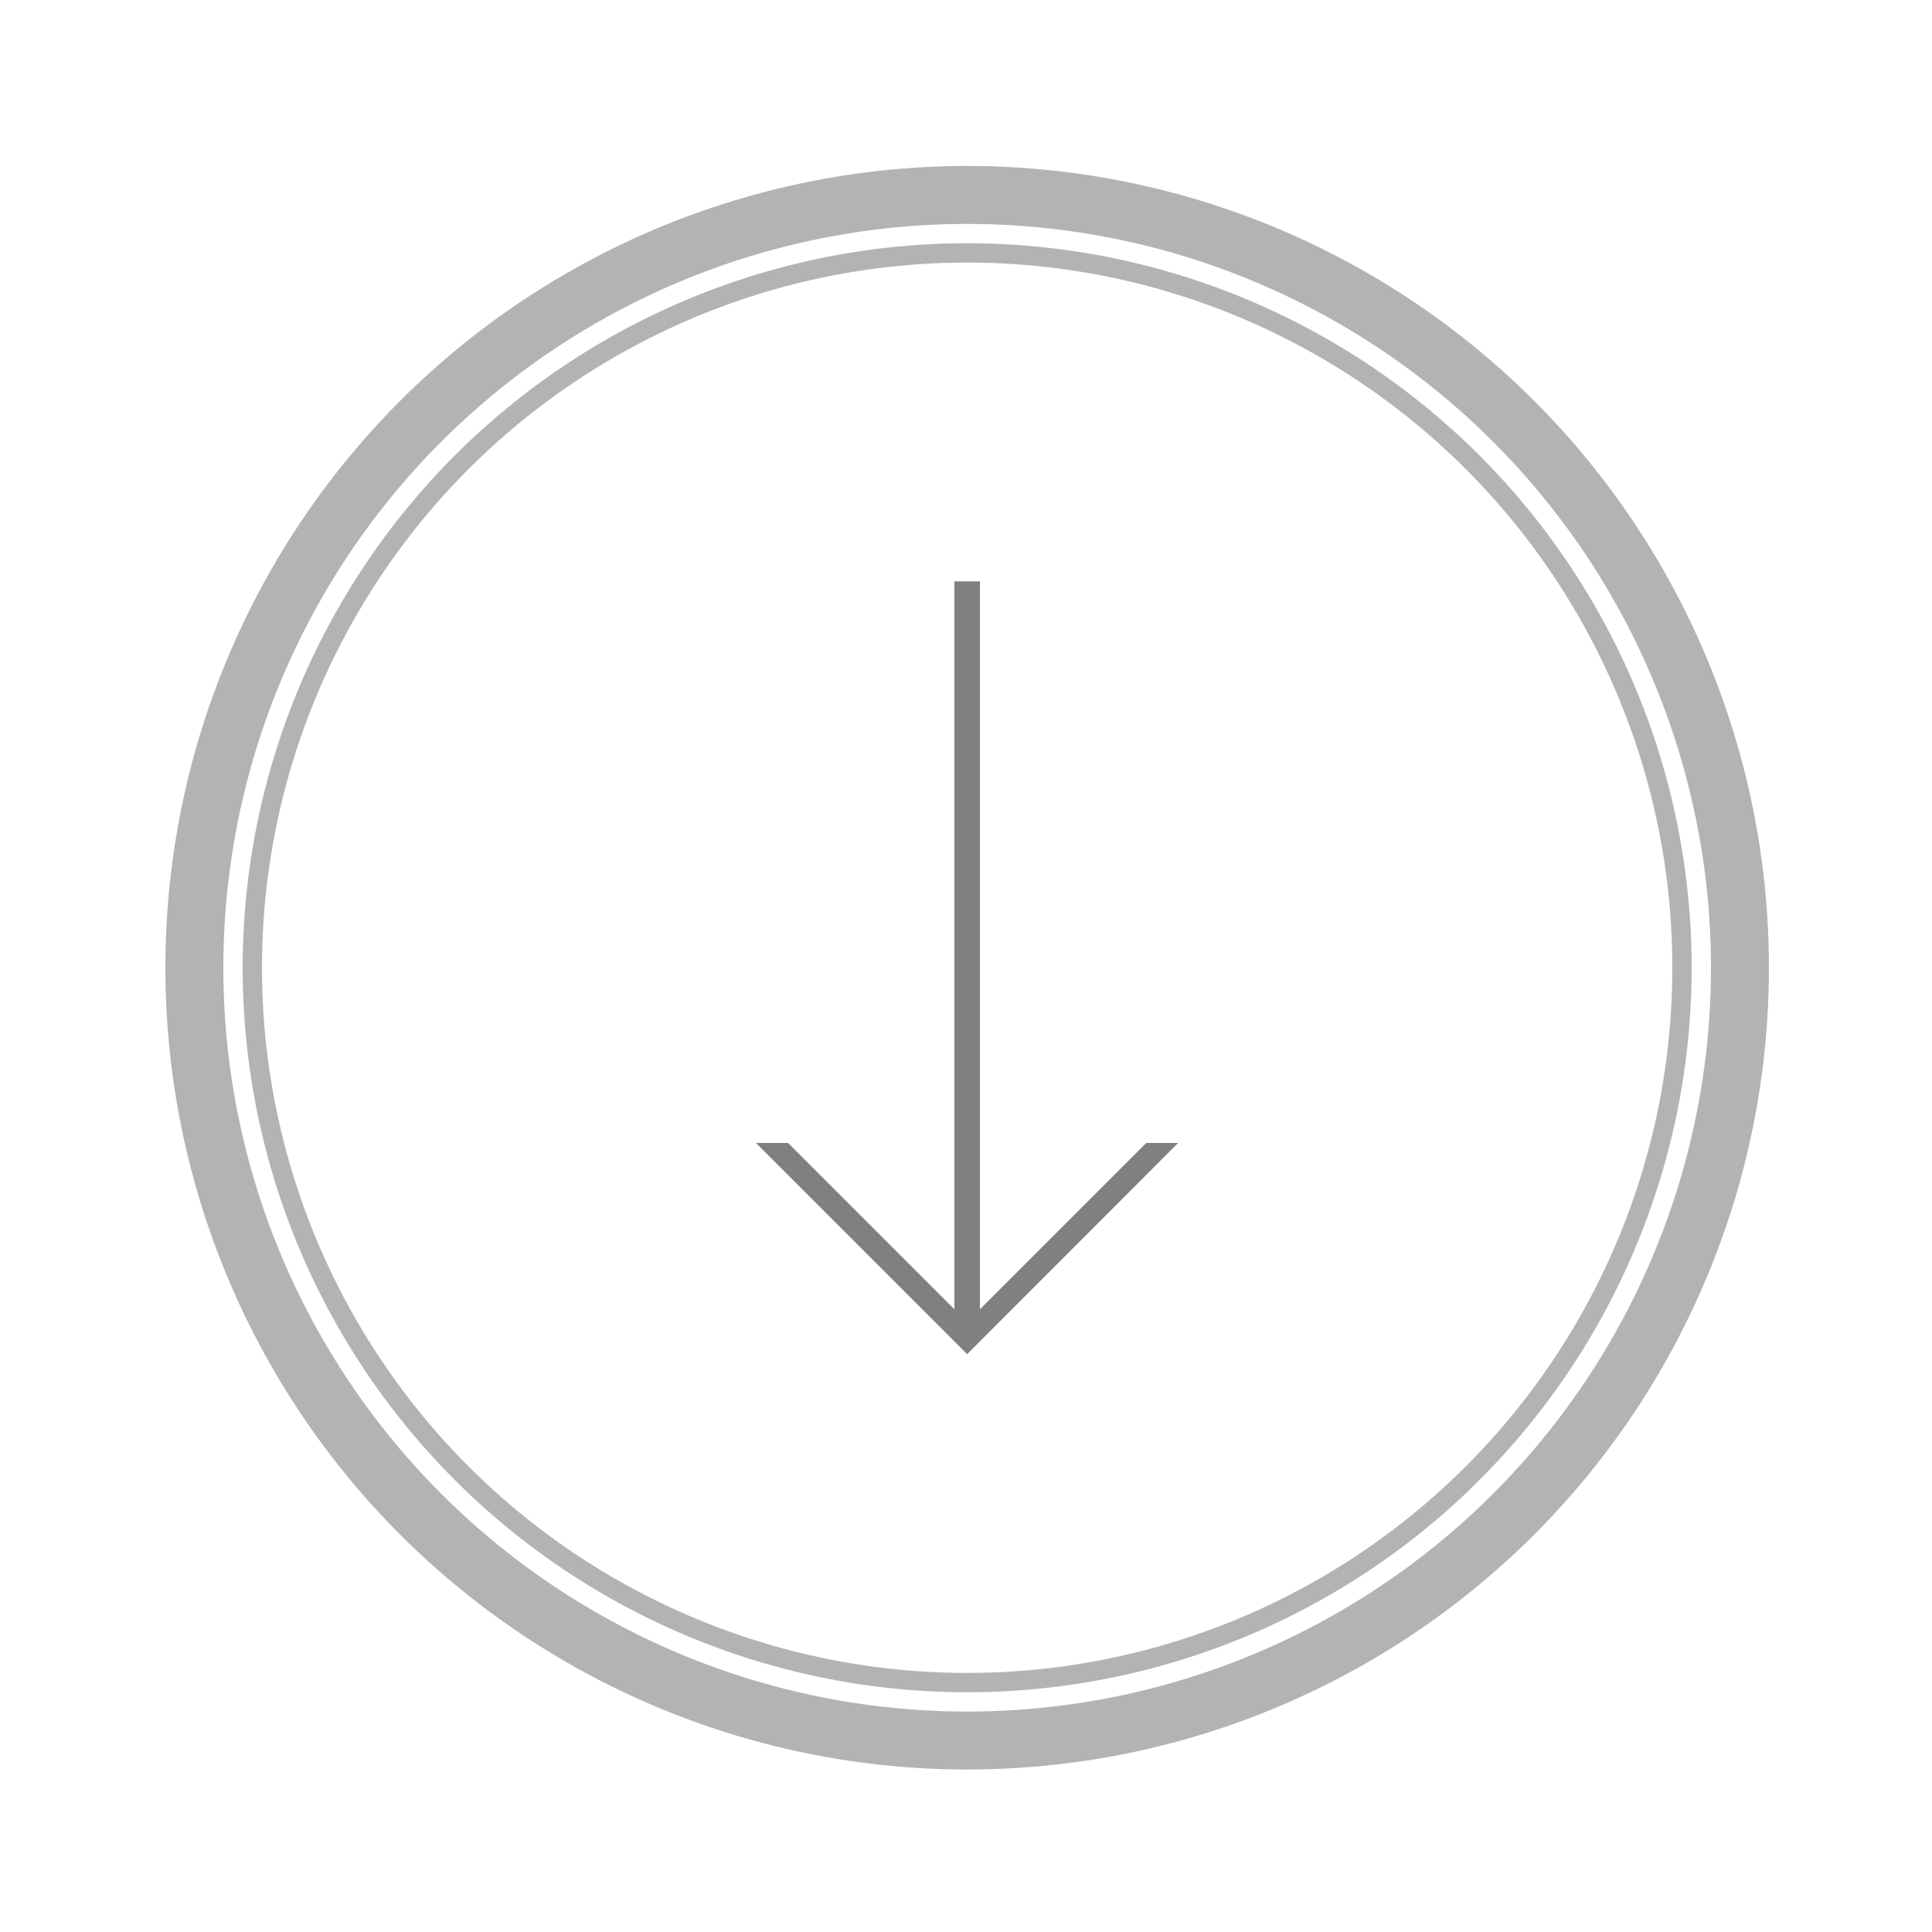
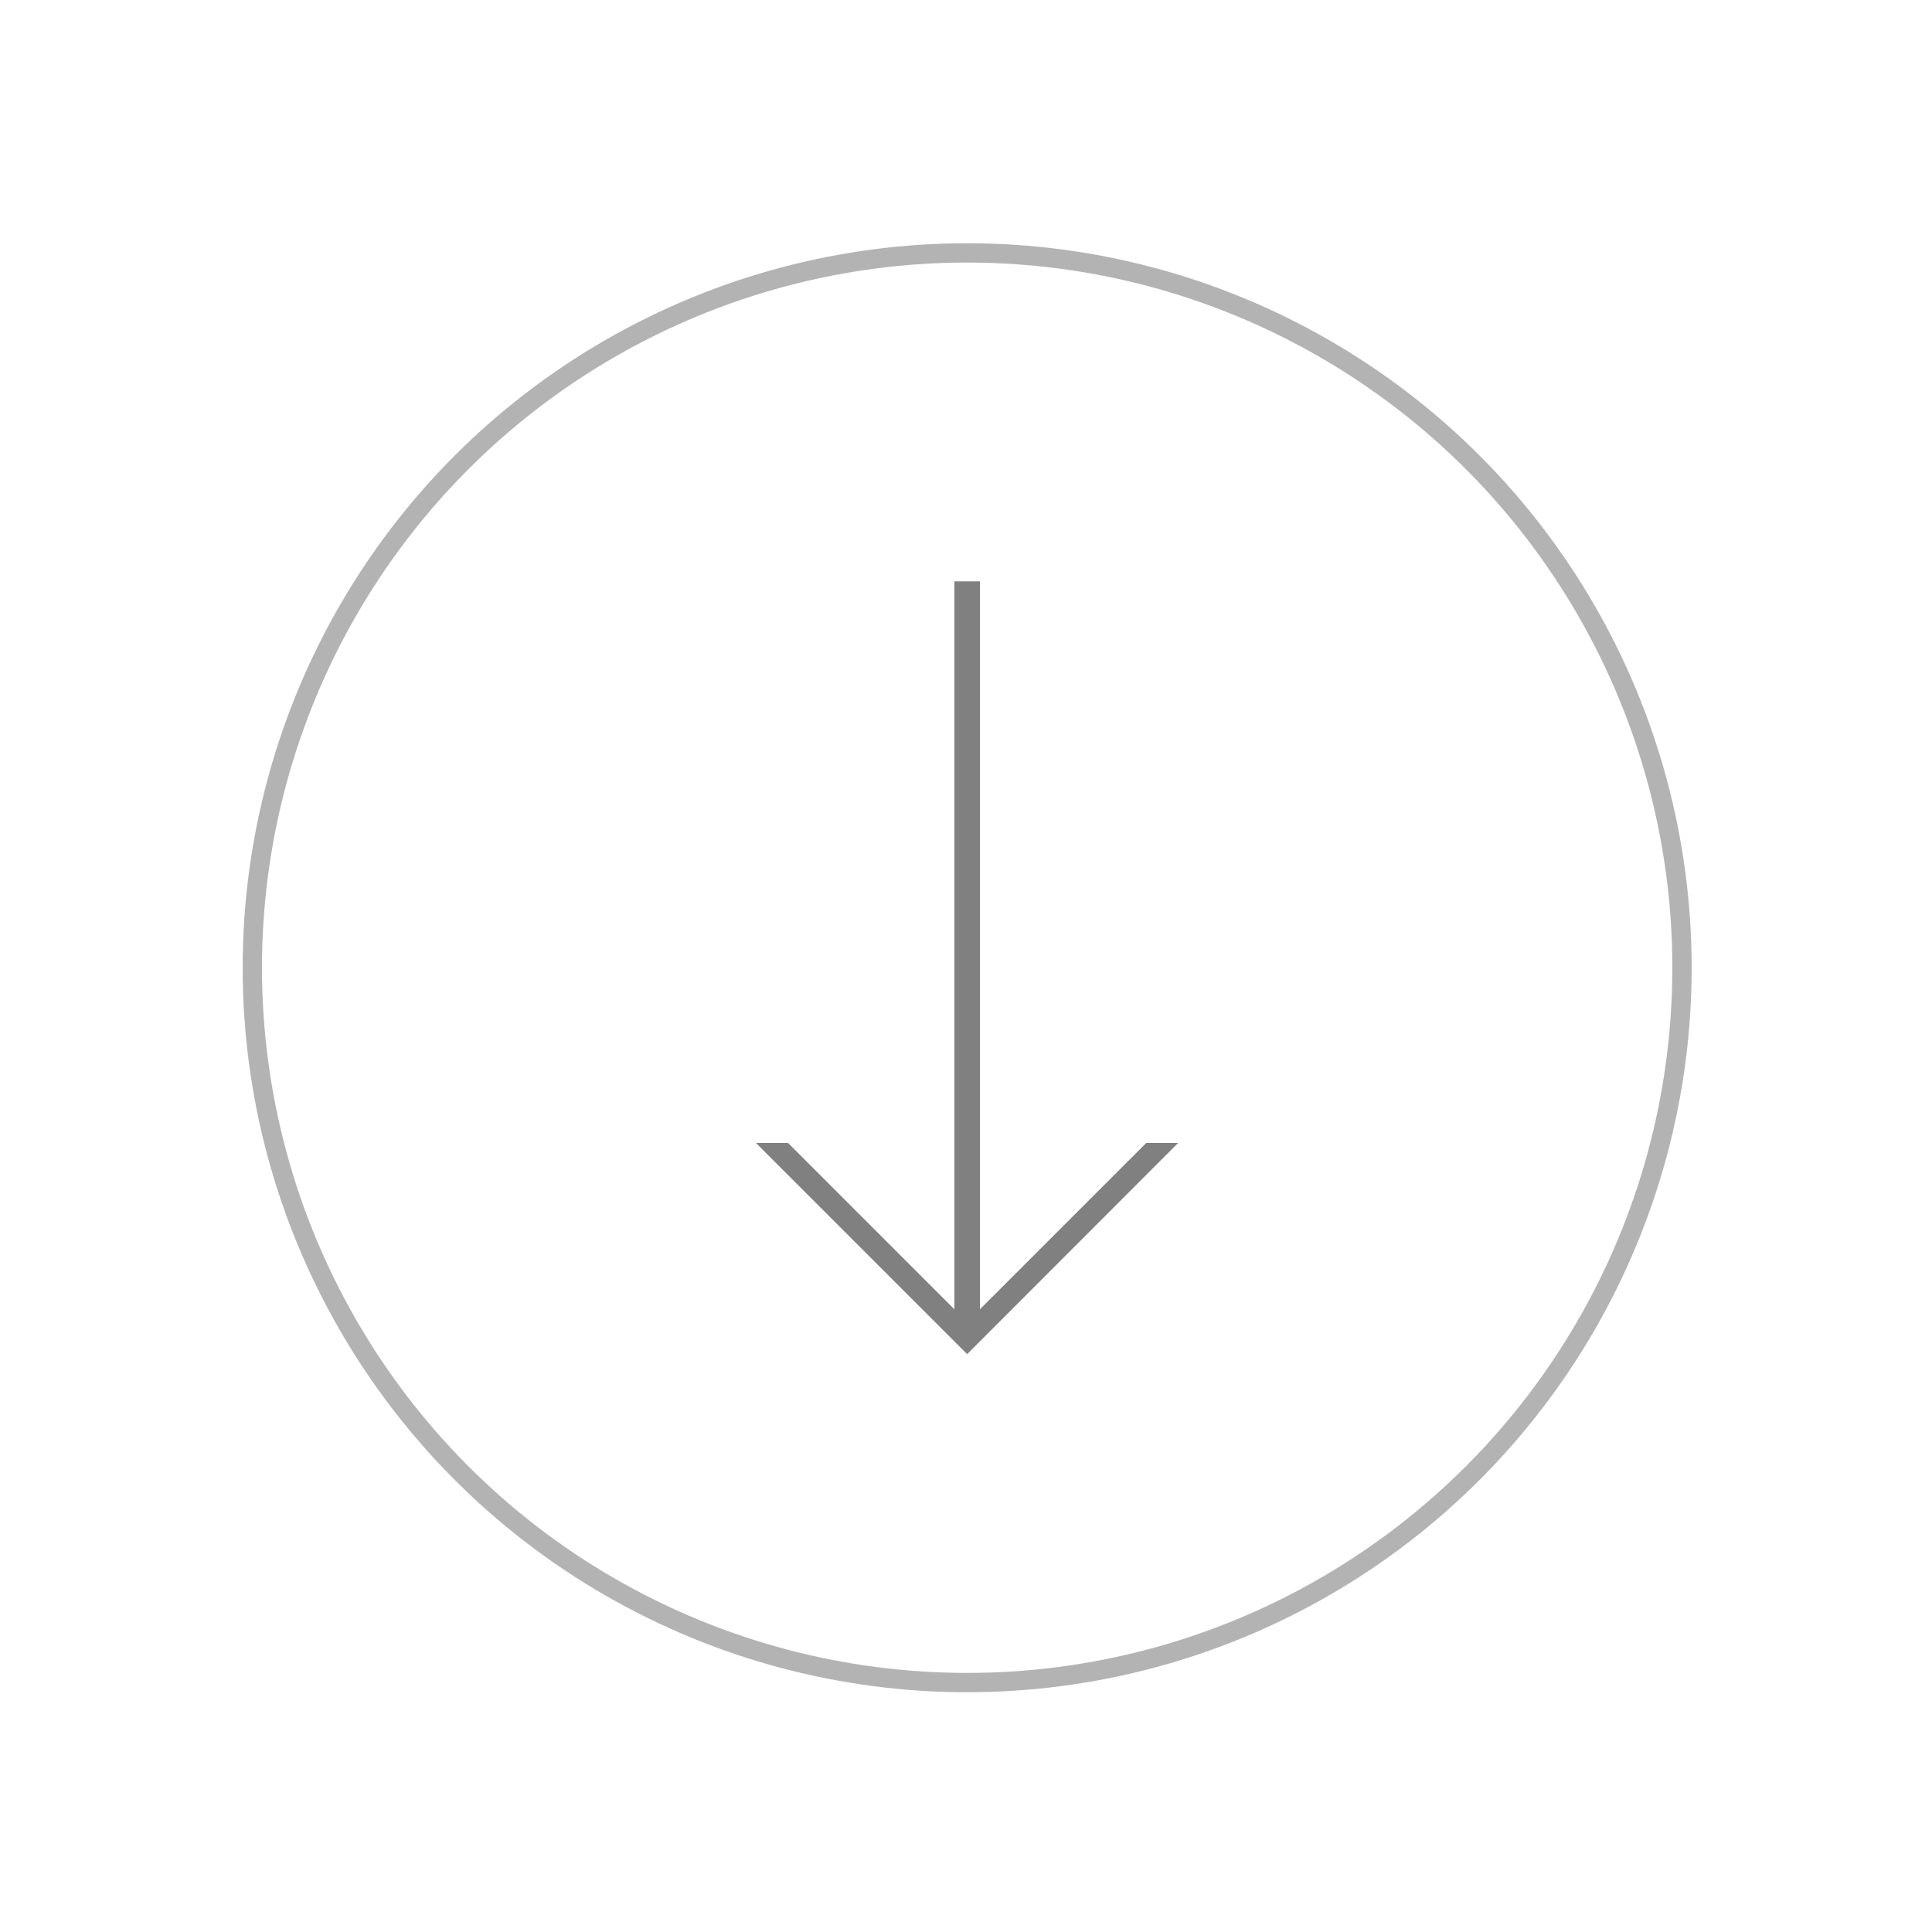
<svg xmlns="http://www.w3.org/2000/svg" version="1.1" id="Layer_1" x="0px" y="0px" viewBox="0 0 100 100" style="enable-background:new 0 0 100 100;" xml:space="preserve">
  <style type="text/css">
	.st0{fill:none;stroke:#B3B3B3;stroke-width:3;stroke-miterlimit:10;}
	.st1{fill:#808080;}
	.st2{fill:none;stroke:#B3B3B3;stroke-miterlimit:10;}
</style>
-   <circle class="st0" cx="50.06" cy="50.09" r="40" />
  <polygon class="st1" points="59.33,59.16 50.72,67.77 50.72,30.09 49.4,30.09 49.4,67.77 40.79,59.16 39.13,59.16 50.06,70.09   60.98,59.16 " />
  <circle class="st2" cx="50.06" cy="50.09" r="37" />
</svg>